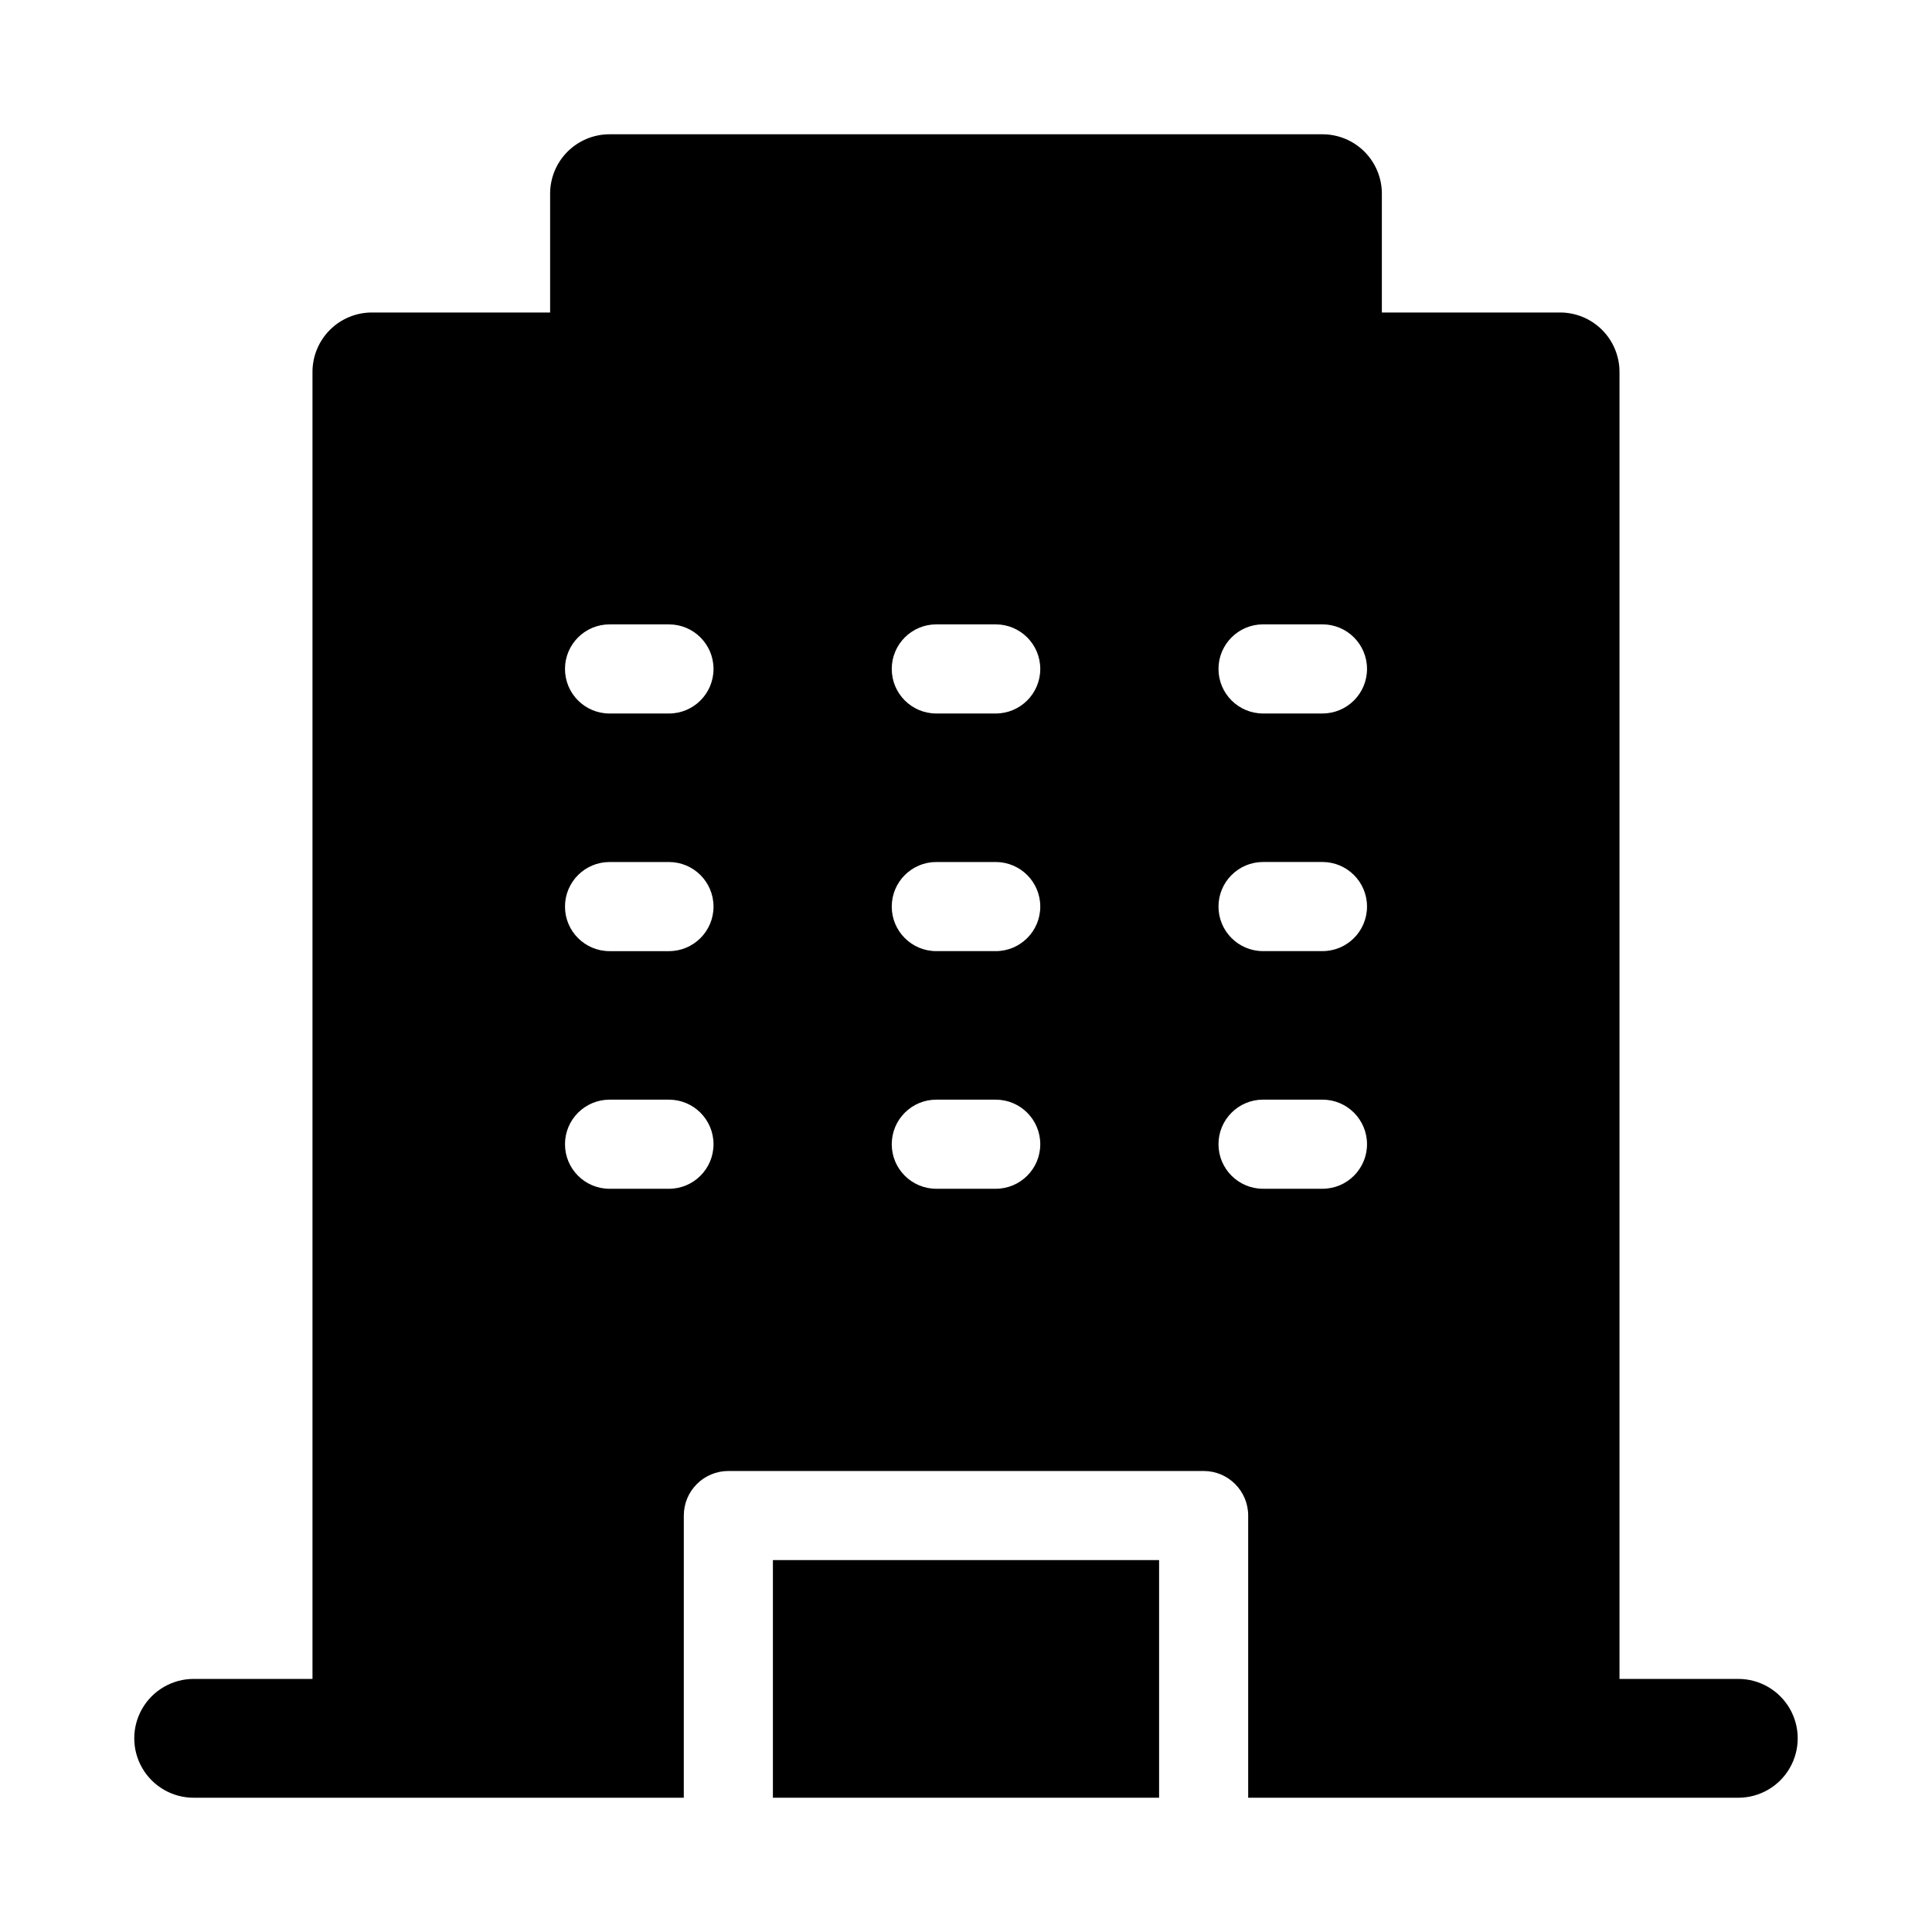
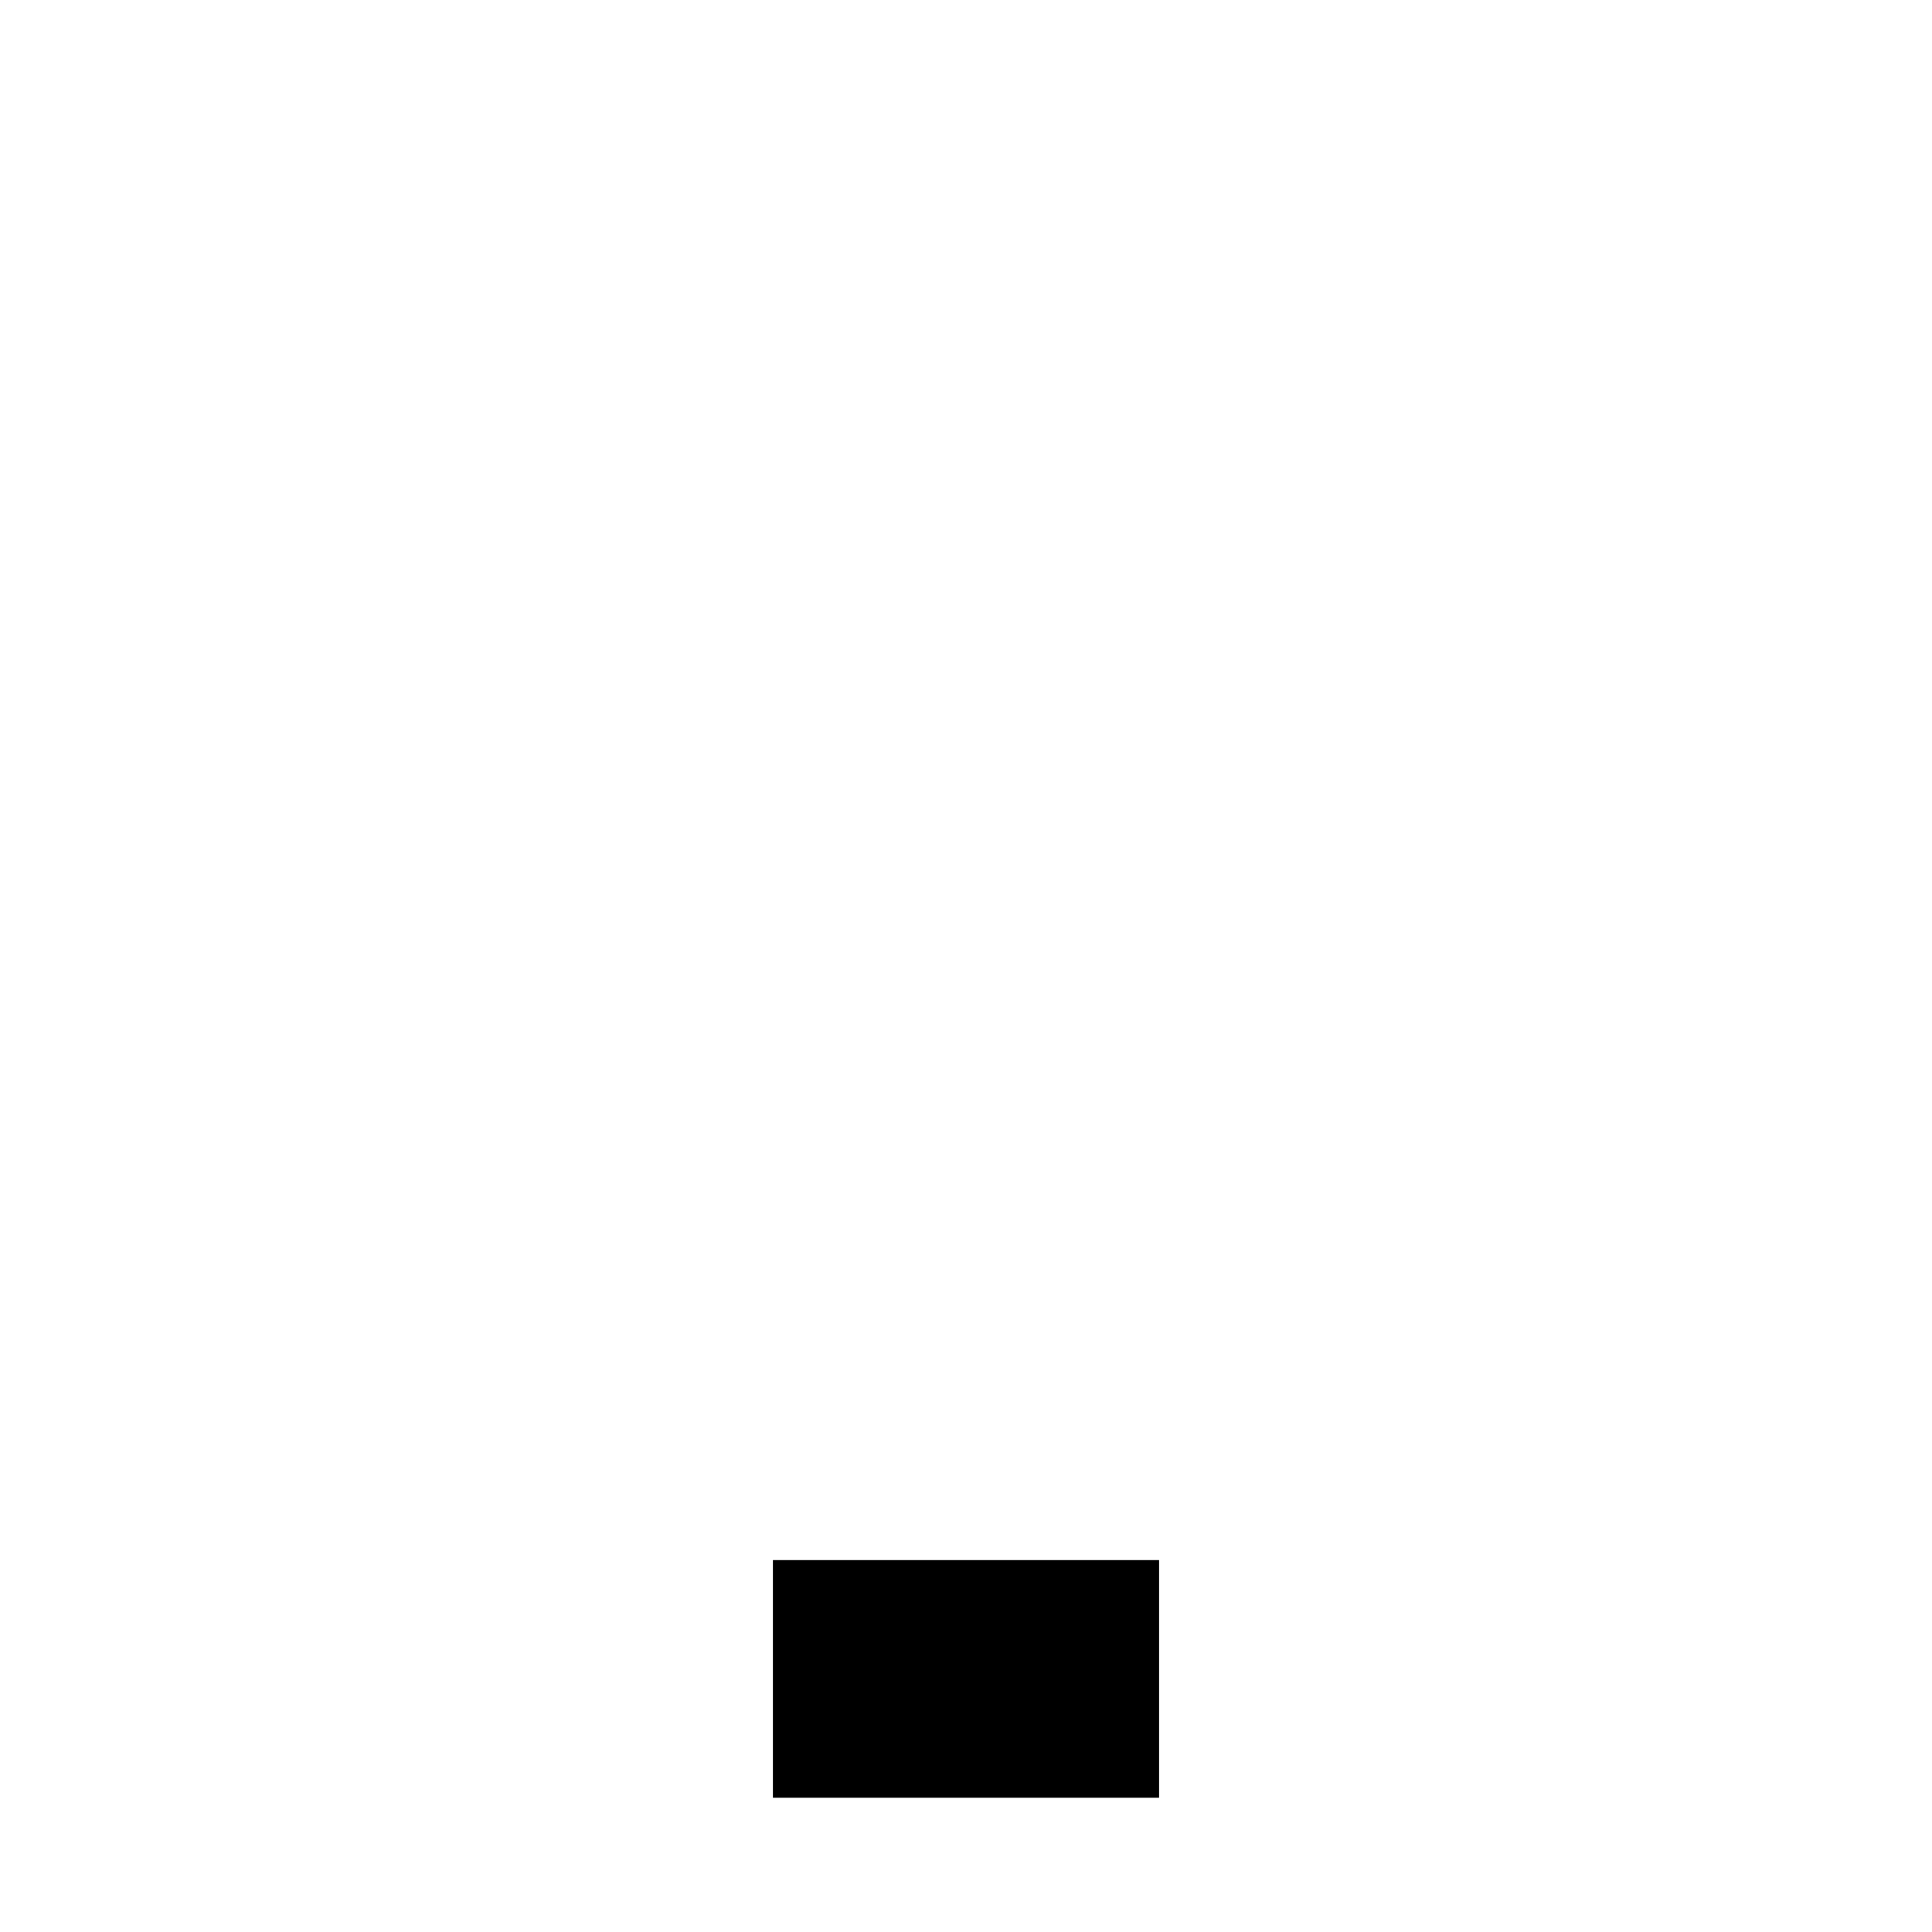
<svg xmlns="http://www.w3.org/2000/svg" fill="#000000" width="800px" height="800px" version="1.1" viewBox="144 144 512 512">
  <g>
-     <path d="m348.83 557.44h102.34v62.977h-102.34z" />
-     <path d="m604.67 588.93h-31.488v-346.37c0-4.176-1.66-8.18-4.613-11.133-2.953-2.953-6.957-4.613-11.133-4.613h-47.23v-31.488c0-4.176-1.66-8.18-4.613-11.133-2.949-2.949-6.957-4.609-11.133-4.609h-188.93c-4.176 0-8.18 1.66-11.133 4.609-2.953 2.953-4.613 6.957-4.613 11.133v31.488h-47.23c-4.176 0-8.18 1.66-11.133 4.613s-4.613 6.957-4.613 11.133v346.37h-31.488c-5.625 0-10.82 3.004-13.633 7.875-2.812 4.871-2.812 10.871 0 15.742 2.812 4.871 8.008 7.871 13.633 7.871h129.89l0.004-74.781c0-6.523 5.285-11.809 11.809-11.809h125.95c6.519 0 11.805 5.285 11.805 11.809v74.781h129.89c5.625 0 10.82-3 13.633-7.871 2.812-4.871 2.812-10.871 0-15.742-2.812-4.871-8.008-7.875-13.633-7.875zm-283.39-129.89h-15.742c-6.523 0-11.809-5.285-11.809-11.809 0-6.519 5.285-11.809 11.809-11.809h15.742c6.523 0 11.809 5.289 11.809 11.809 0 6.523-5.285 11.809-11.809 11.809zm0-62.977h-15.742c-6.523 0-11.809-5.285-11.809-11.809 0-6.519 5.285-11.809 11.809-11.809h15.742c6.523 0 11.809 5.289 11.809 11.809 0 6.523-5.285 11.809-11.809 11.809zm0-62.977h-15.742c-6.523 0-11.809-5.285-11.809-11.809 0-6.519 5.285-11.809 11.809-11.809h15.742c6.523 0 11.809 5.289 11.809 11.809 0 6.523-5.285 11.809-11.809 11.809zm86.594 125.95h-15.746c-6.519 0-11.805-5.285-11.805-11.809 0-6.519 5.285-11.809 11.805-11.809h15.746c6.519 0 11.809 5.289 11.809 11.809 0 6.523-5.289 11.809-11.809 11.809zm0-62.977h-15.746c-6.519 0-11.805-5.285-11.805-11.809 0-6.519 5.285-11.809 11.805-11.809h15.746c6.519 0 11.809 5.289 11.809 11.809 0 6.523-5.289 11.809-11.809 11.809zm0-62.977h-15.746c-6.519 0-11.805-5.285-11.805-11.809 0-6.519 5.285-11.809 11.805-11.809h15.746c6.519 0 11.809 5.289 11.809 11.809 0 6.523-5.289 11.809-11.809 11.809zm86.594 125.95h-15.746c-6.519 0-11.809-5.285-11.809-11.809 0-6.519 5.289-11.809 11.809-11.809h15.742c6.523 0 11.809 5.289 11.809 11.809 0 6.523-5.285 11.809-11.809 11.809zm0-62.977h-15.746c-6.519 0-11.809-5.285-11.809-11.809 0-6.519 5.289-11.809 11.809-11.809h15.742c6.523 0 11.809 5.289 11.809 11.809 0 6.523-5.285 11.809-11.809 11.809zm0-62.977h-15.746c-6.519 0-11.809-5.285-11.809-11.809 0-6.519 5.289-11.809 11.809-11.809h15.742c6.523 0 11.809 5.289 11.809 11.809 0 6.523-5.285 11.809-11.809 11.809z" />
+     <path d="m348.83 557.44h102.34v62.977h-102.34" />
  </g>
</svg>